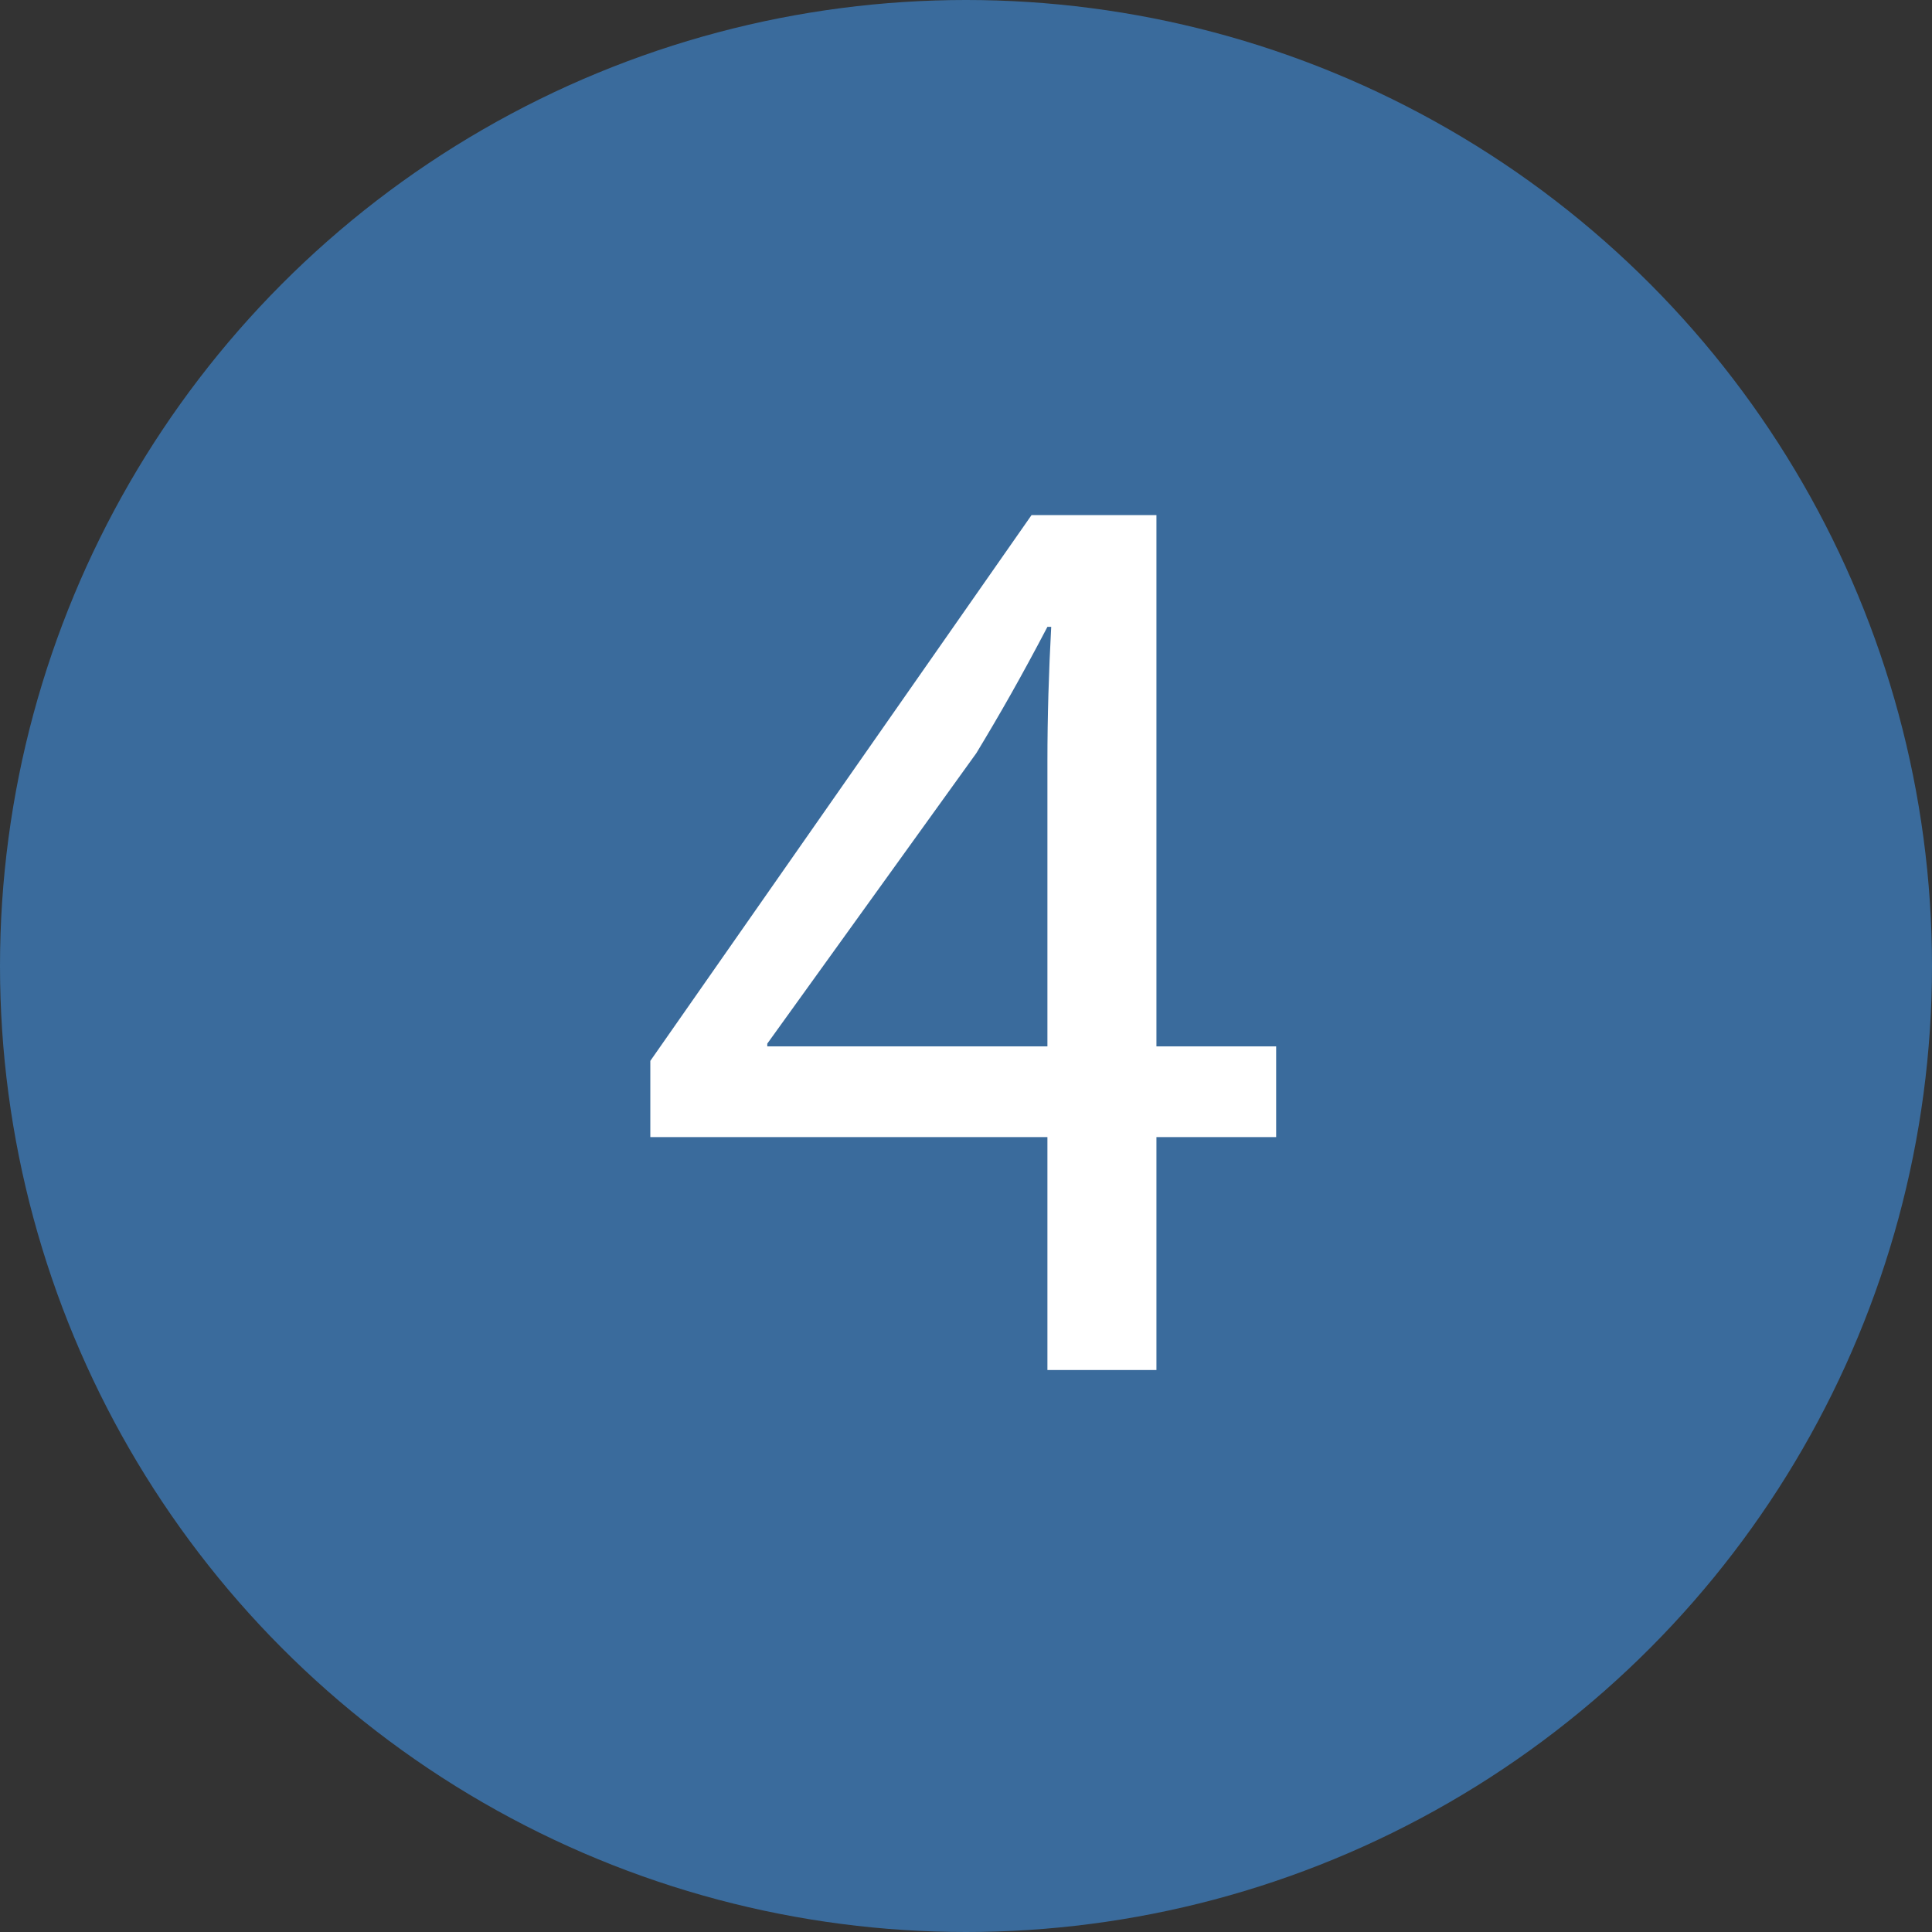
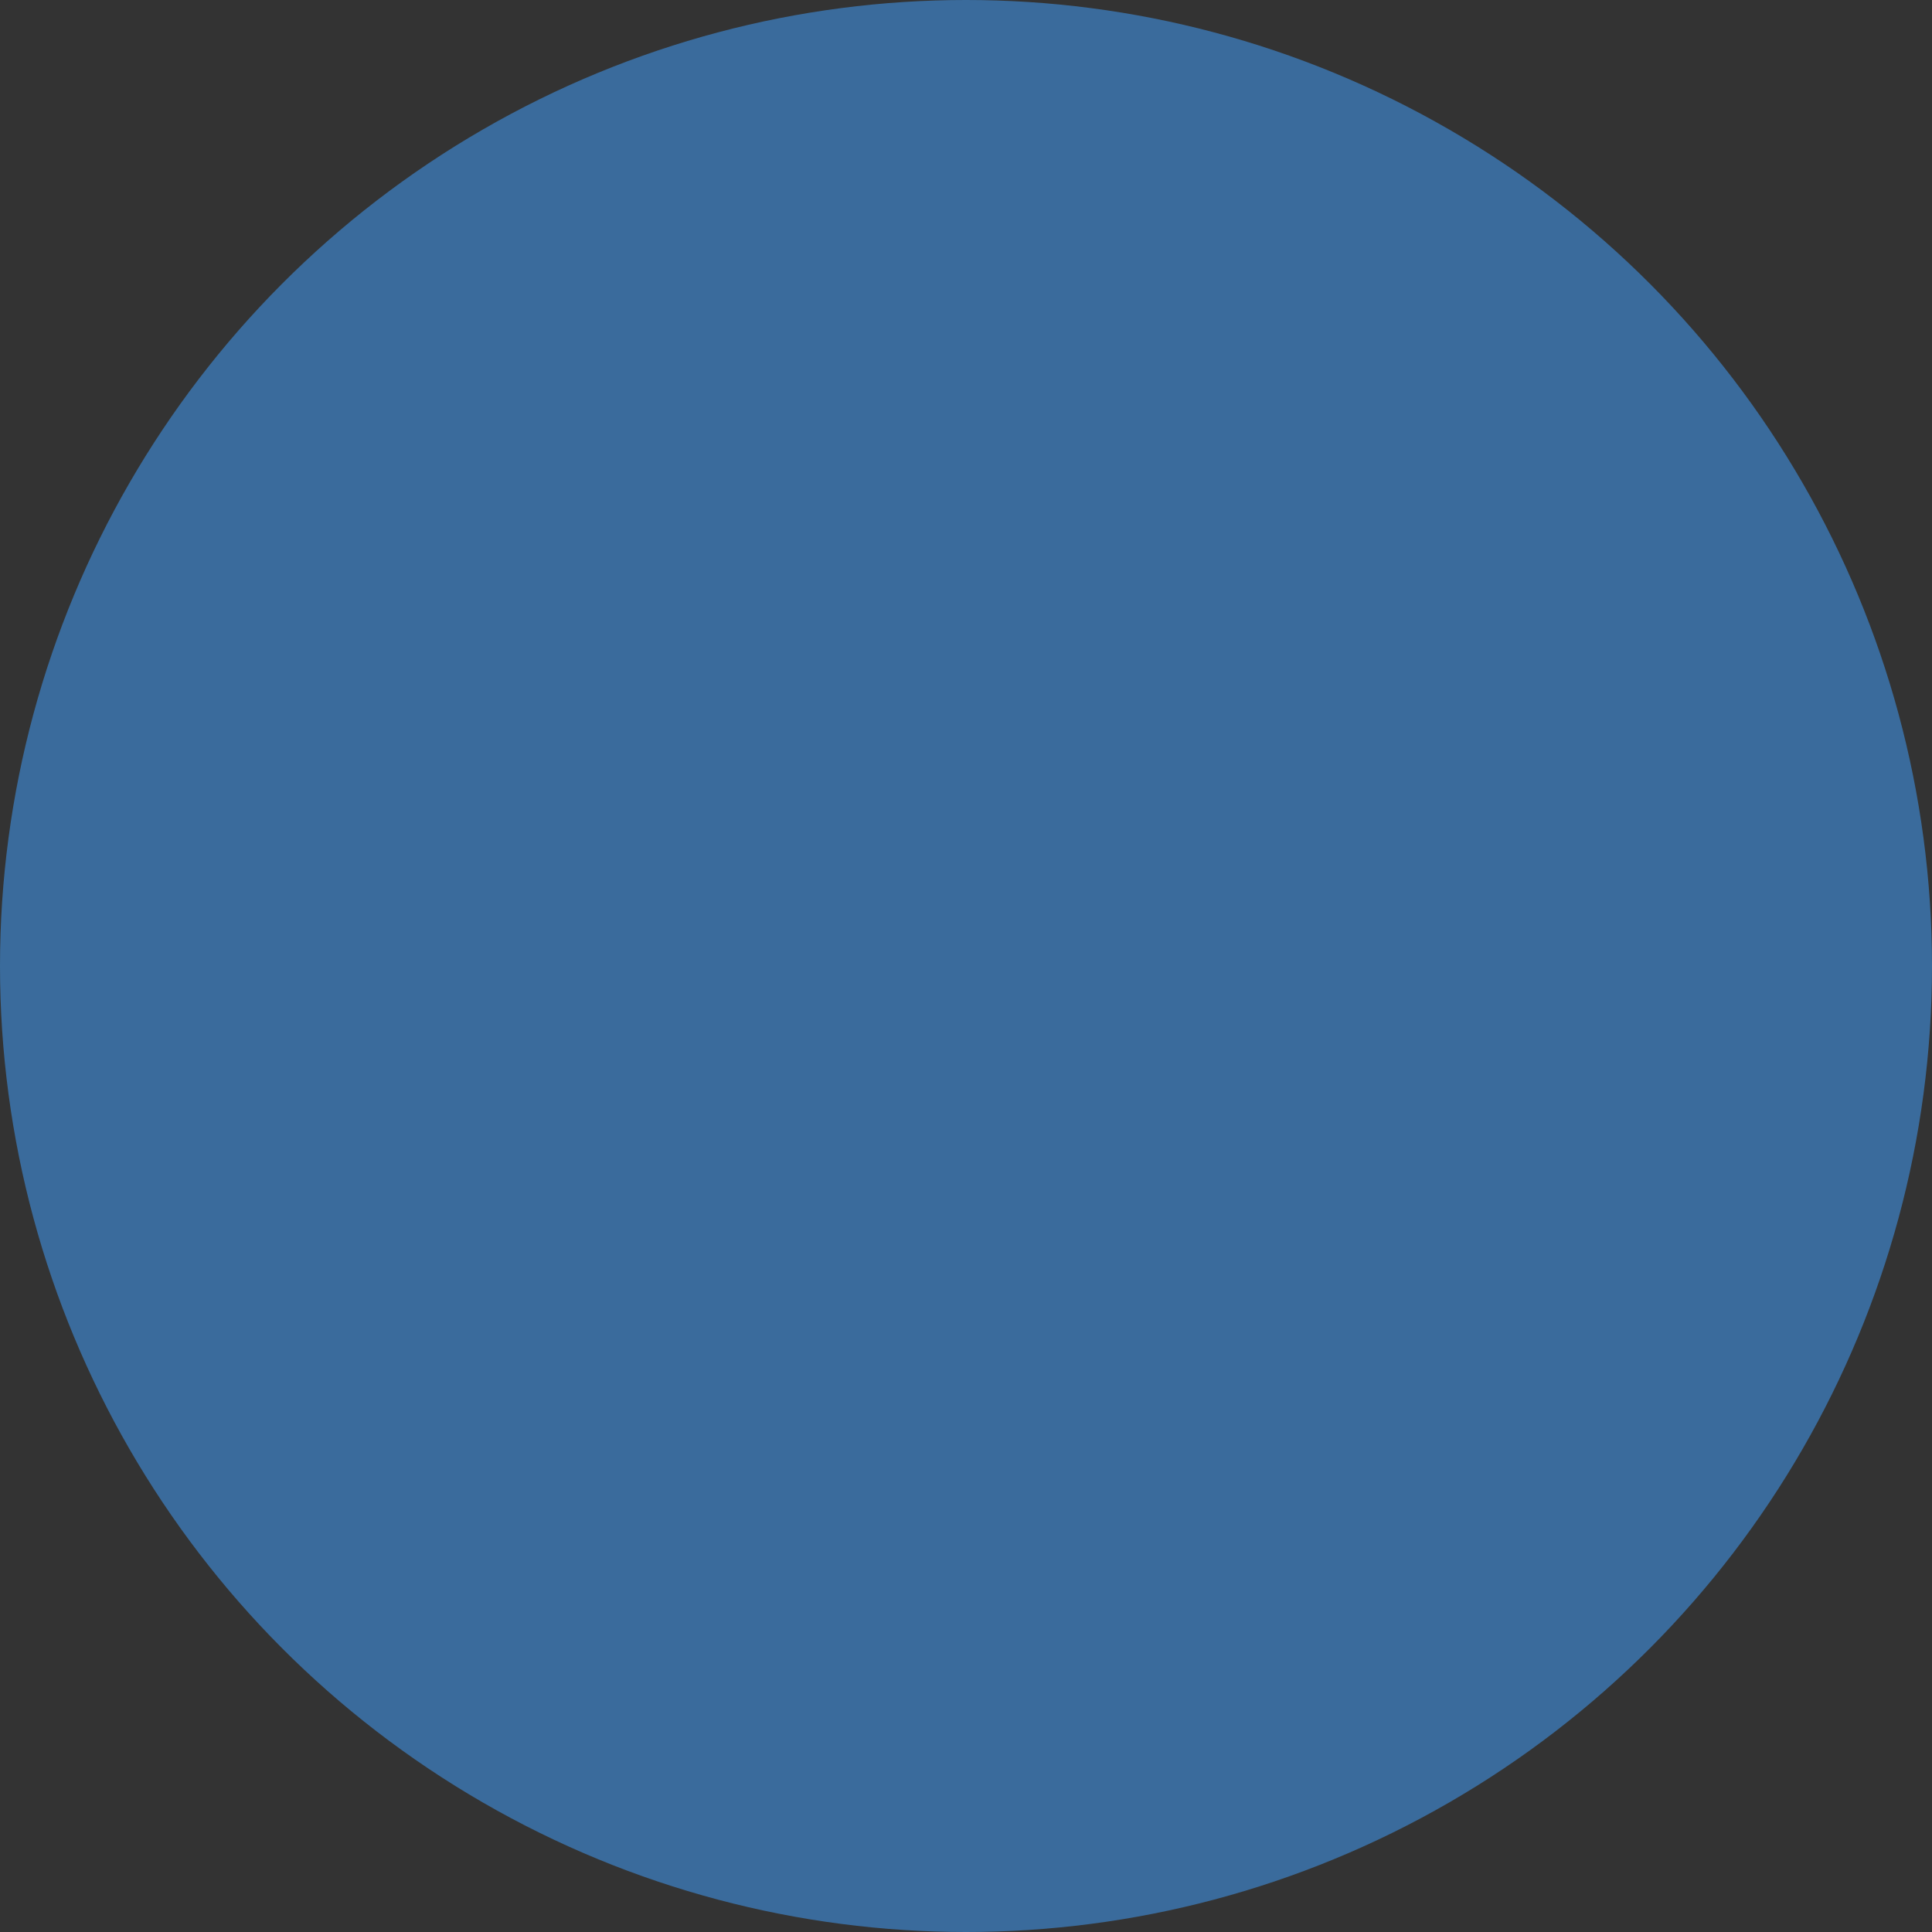
<svg xmlns="http://www.w3.org/2000/svg" id="_レイヤー_2" data-name="レイヤー 2" viewBox="0 0 56 56">
  <rect x="0" y="0" width="56" height="56" fill="#333333" stroke="none" />
  <defs>
    <style>
      .cls-1 {
        fill: #fff;
      }

      .cls-2 {
        fill: #3a6b9c;
      }
    </style>
  </defs>
  <g id="_レイヤー_1-2" data-name="レイヤー 1">
    <g>
      <circle class="cls-2" cx="28" cy="28" r="28" />
-       <path class="cls-1" d="M30.36,39.71v-6.75h-11.51v-2.21l11.05-15.82h3.62v15.4h3.47v2.63h-3.47v6.75h-3.16ZM30.36,30.33v-8.27c0-1.3.04-2.59.11-3.89h-.11c-.76,1.45-1.37,2.52-2.06,3.66l-6.06,8.42v.08h8.12Z" />
    </g>
  </g>
</svg>